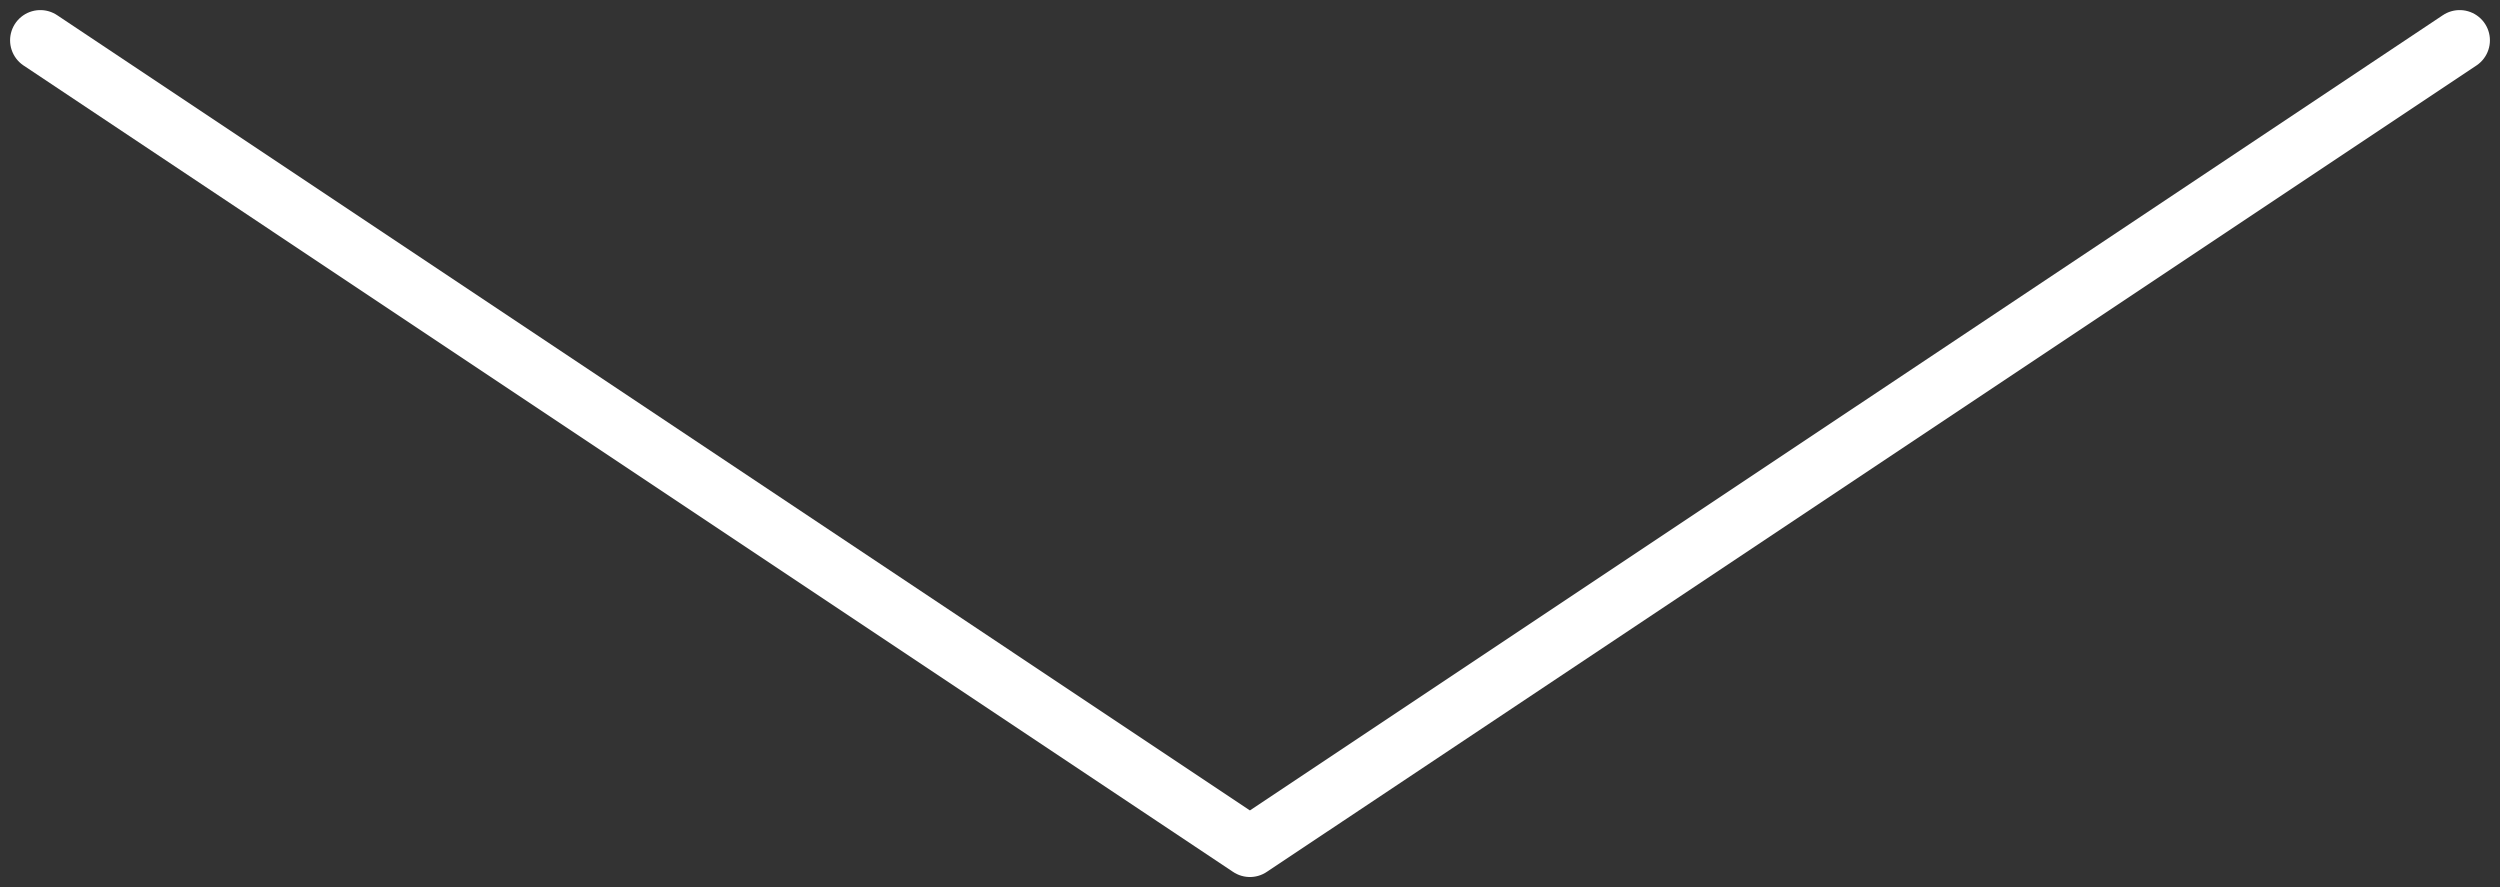
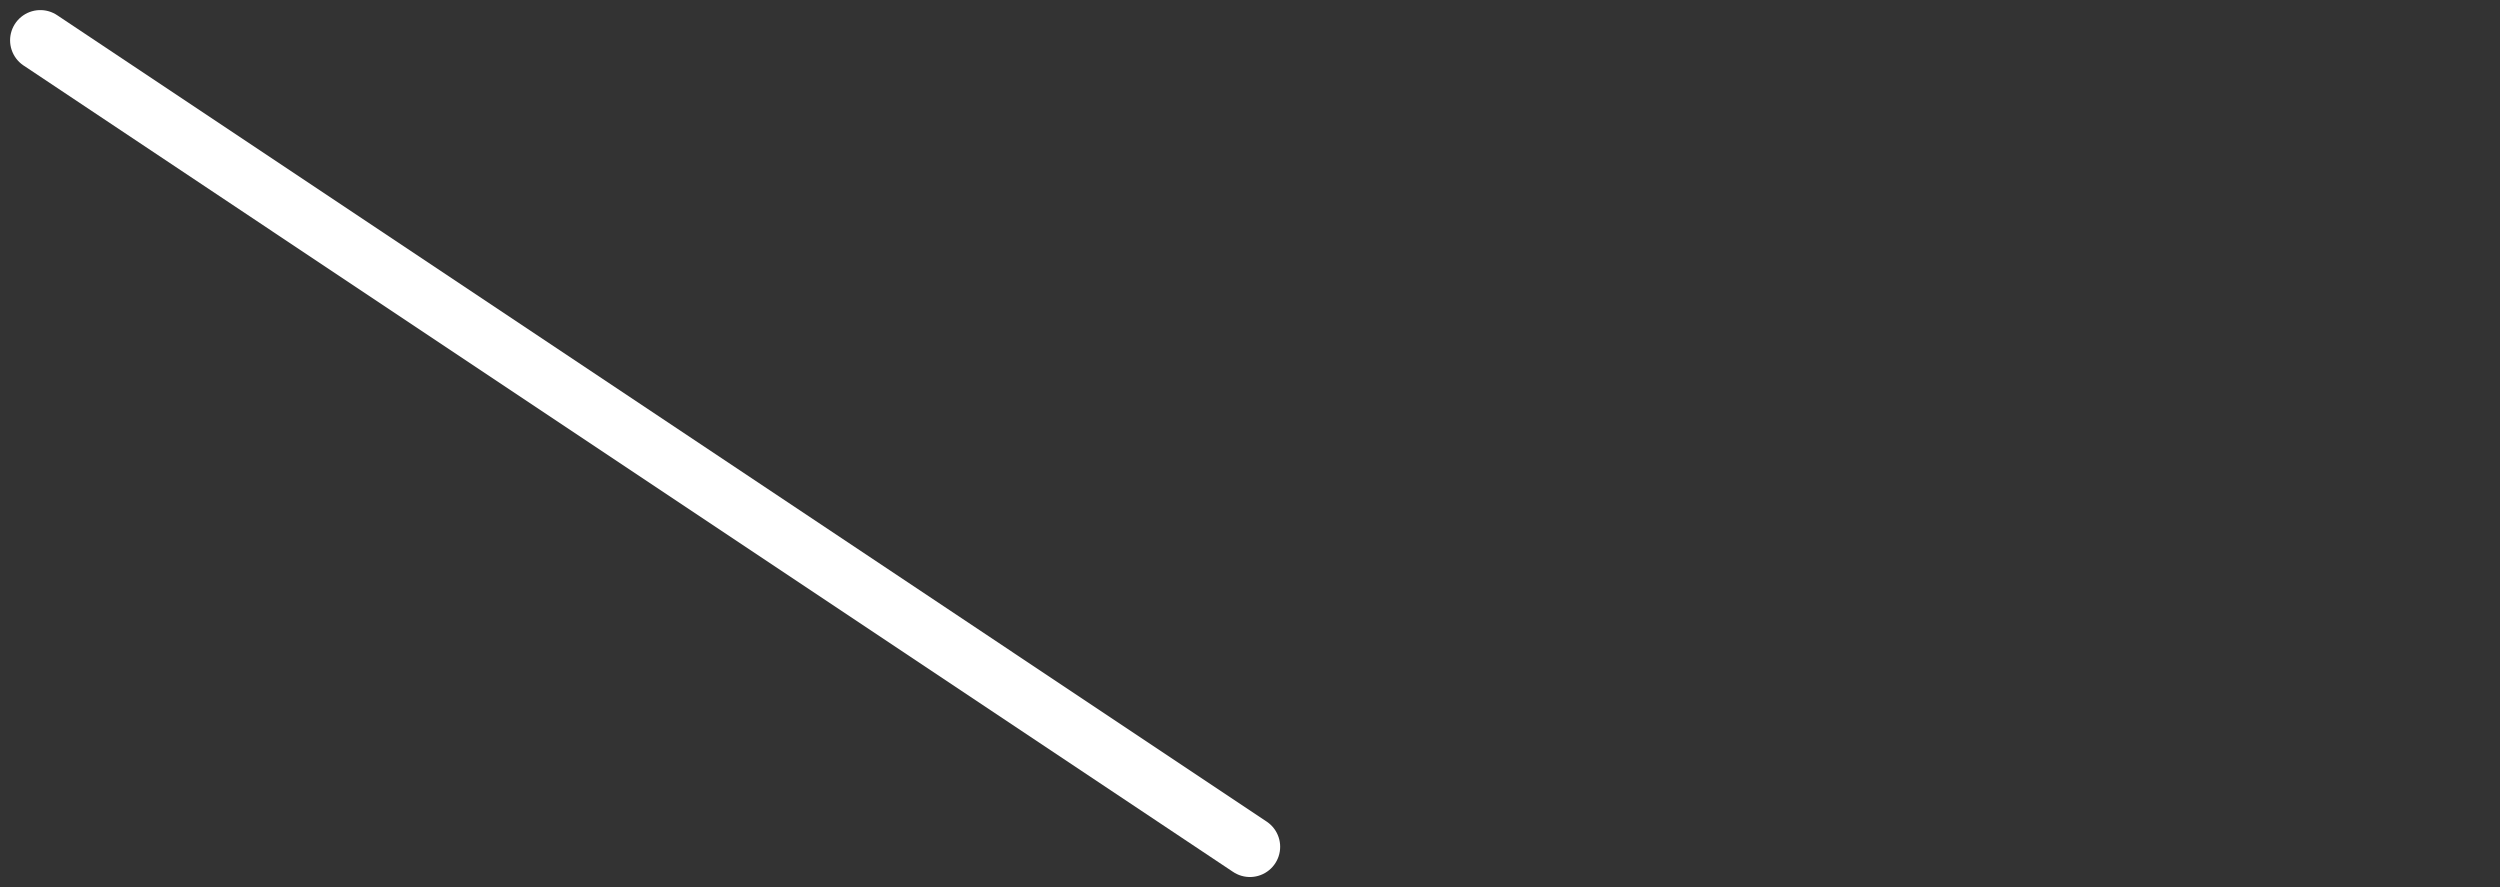
<svg xmlns="http://www.w3.org/2000/svg" width="62" height="22" viewBox="0 0 62 22" fill="none">
  <rect x="0" y="0" width="62" height="22" fill="#333333" stroke="none" />
-   <path d="M1 1L30.998 21L61 1" stroke="white" stroke-width="1.5" stroke-linecap="round" stroke-linejoin="round" />
+   <path d="M1 1L30.998 21" stroke="white" stroke-width="1.5" stroke-linecap="round" stroke-linejoin="round" />
</svg>